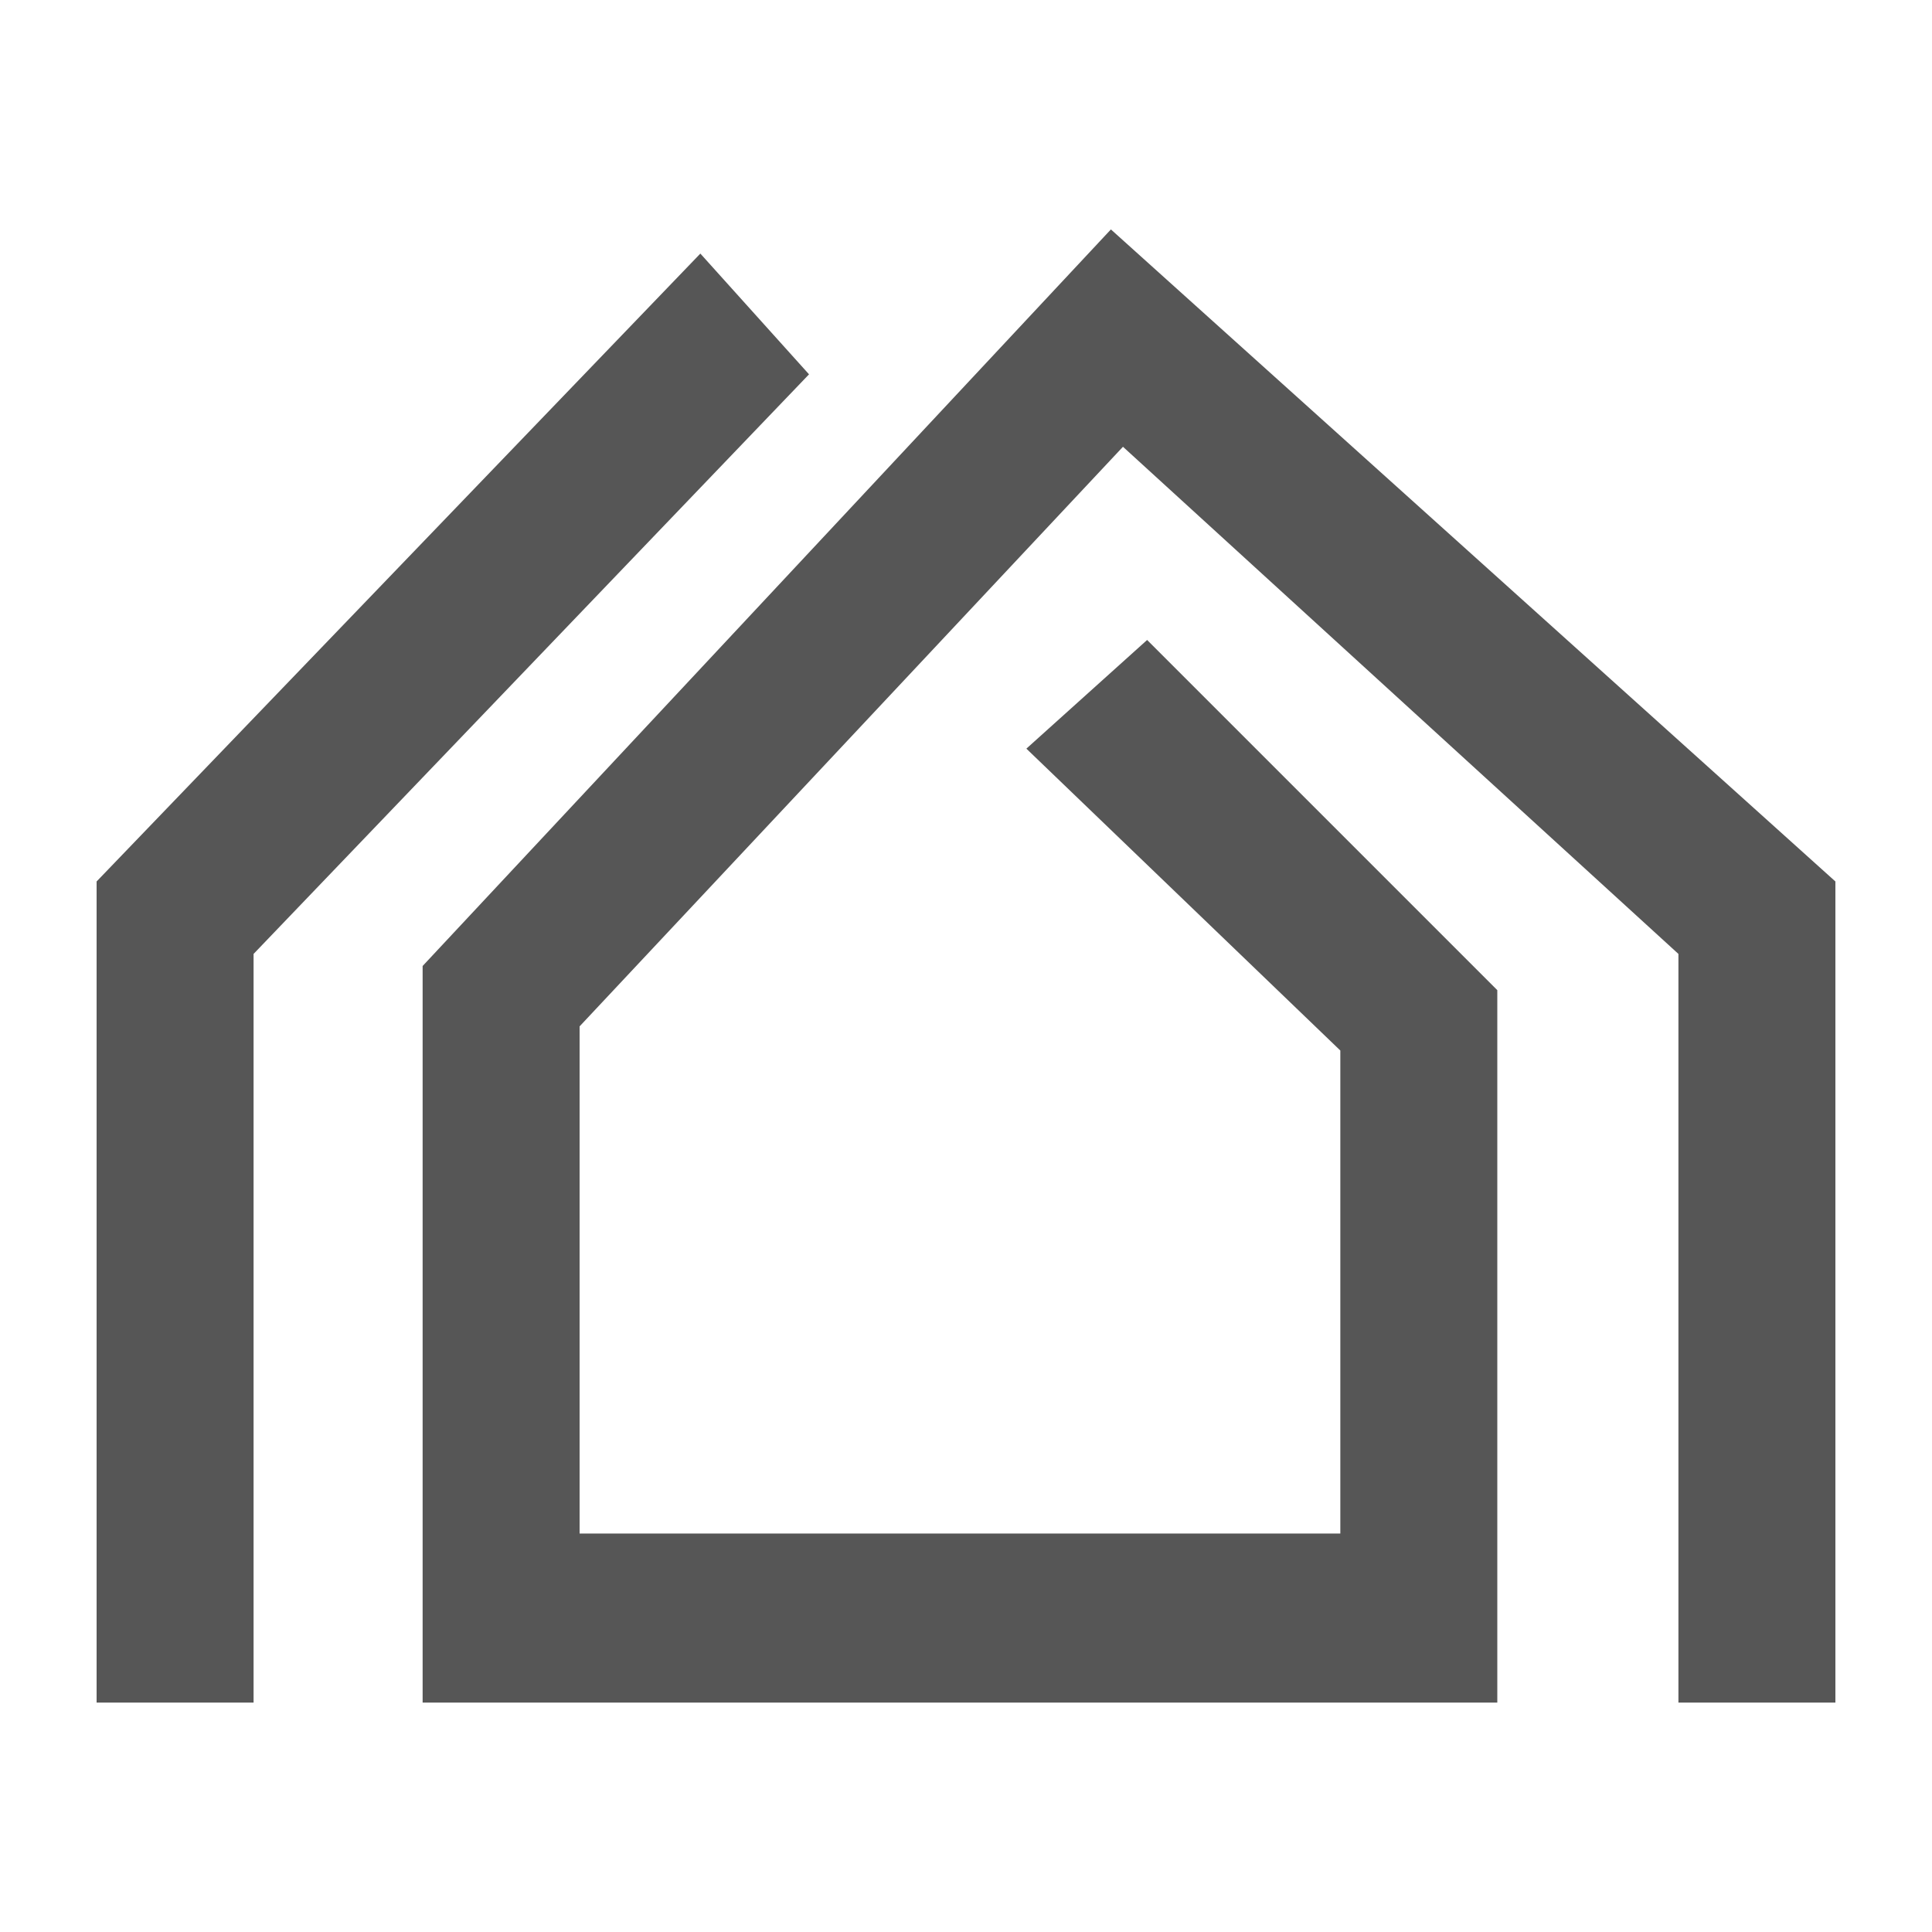
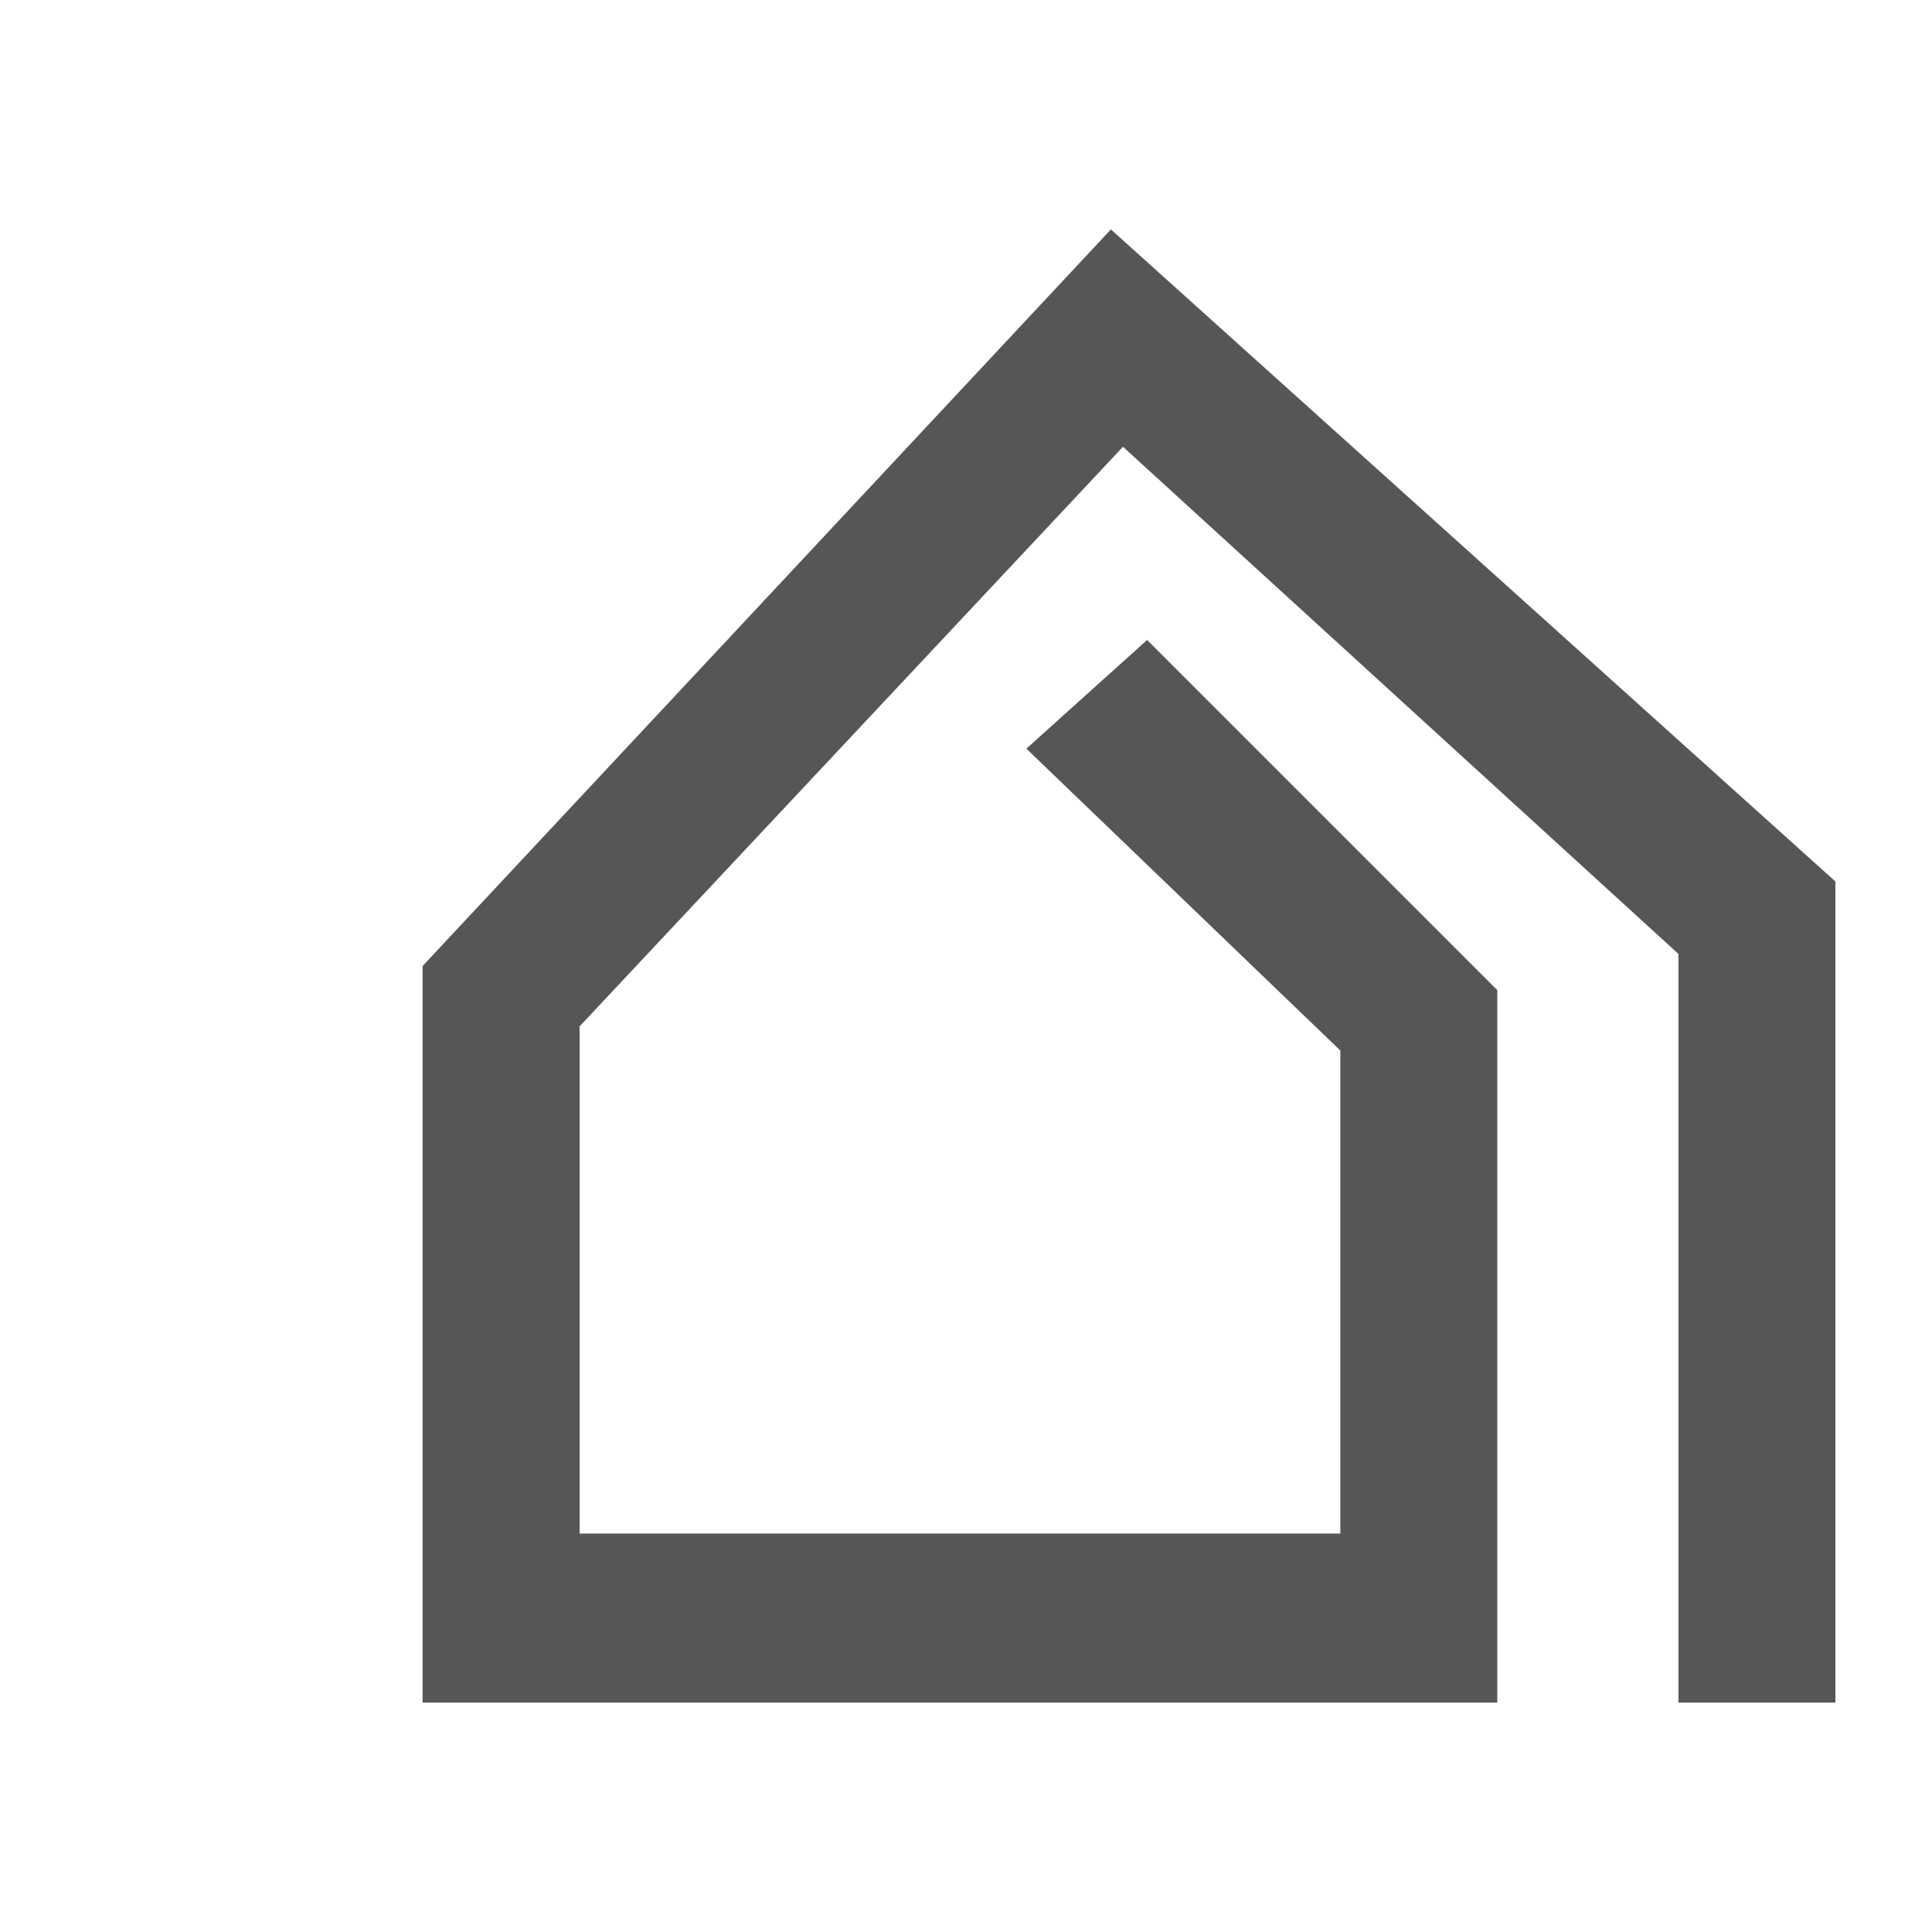
<svg xmlns="http://www.w3.org/2000/svg" data-bbox="0.8 1.9 14.4 12.2" viewBox="0 0 16 16" data-type="color">
  <g>
-     <path fill="#565656" d="M2.1 14.1H.8V7.3l5-5.2.9 1-4.6 4.8z" data-color="1" />
    <path fill="#565656" d="M15.2 14.1h-1.3V7.9L9.3 3.7 4.8 8.5v4.2h6.3v-4L8.5 6.2l1-.9 2.9 2.9v5.9H3.5V8l5.7-6.1 6 5.4z" data-color="1" />
  </g>
</svg>